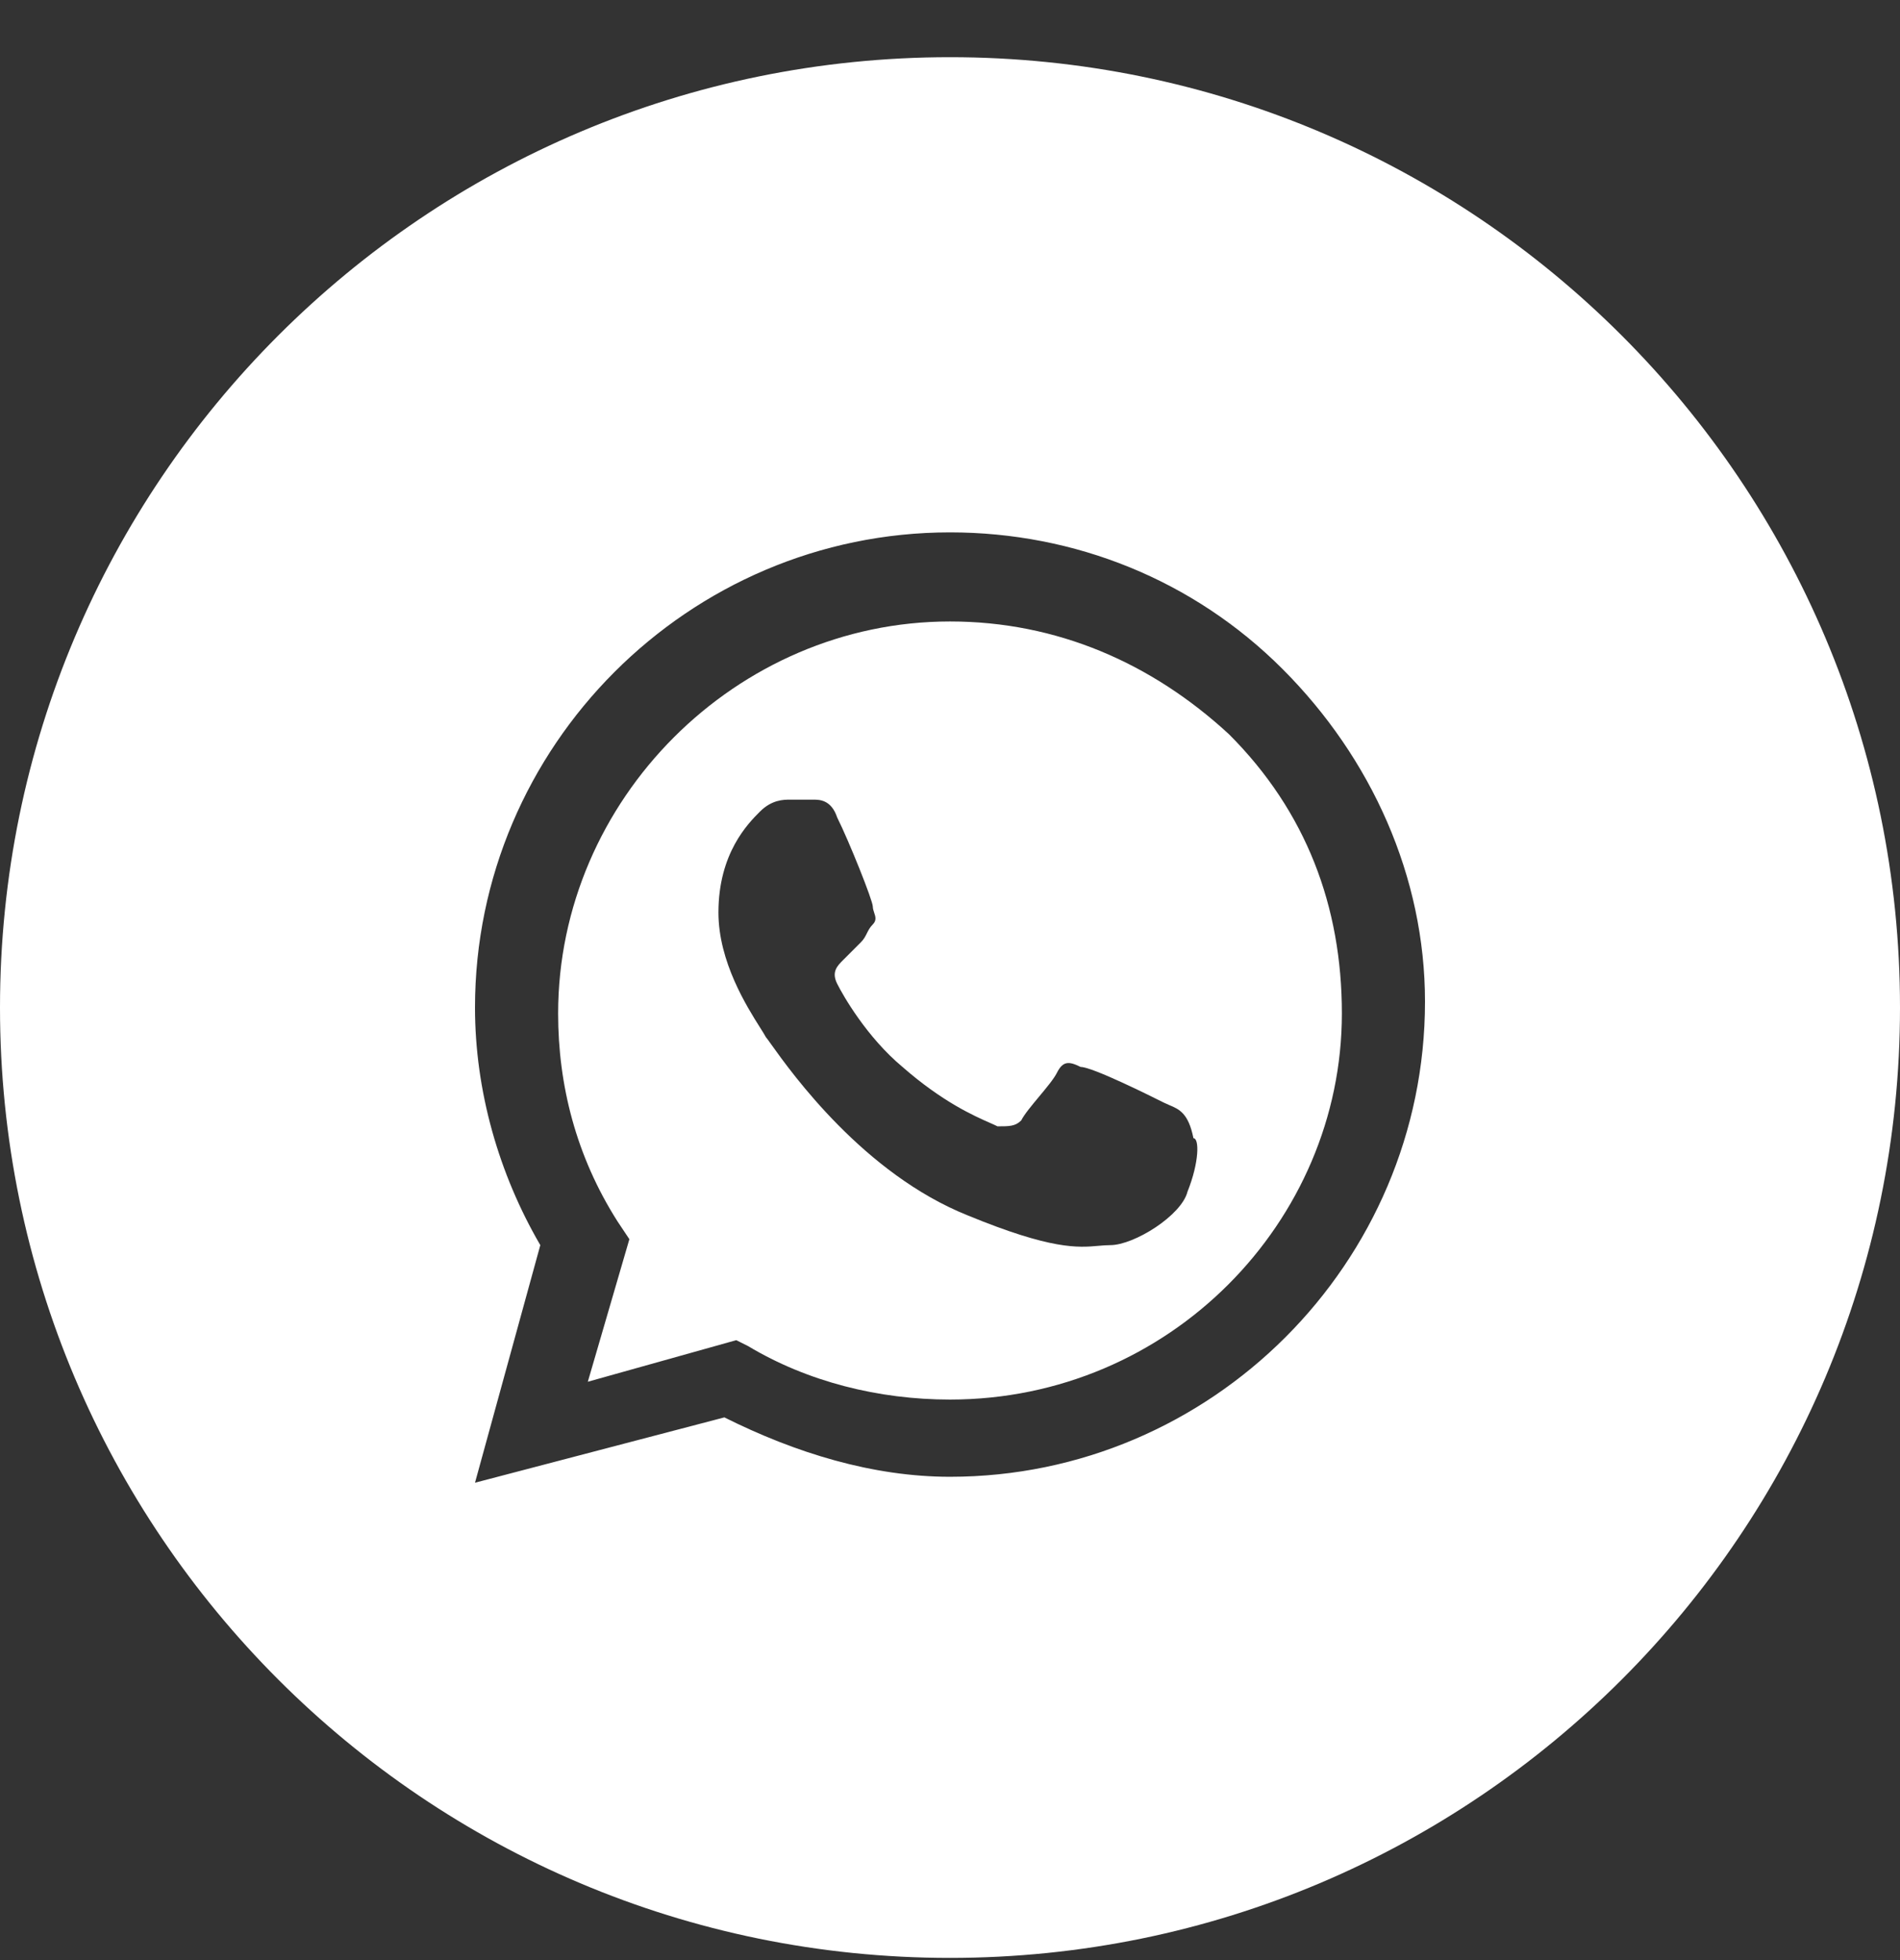
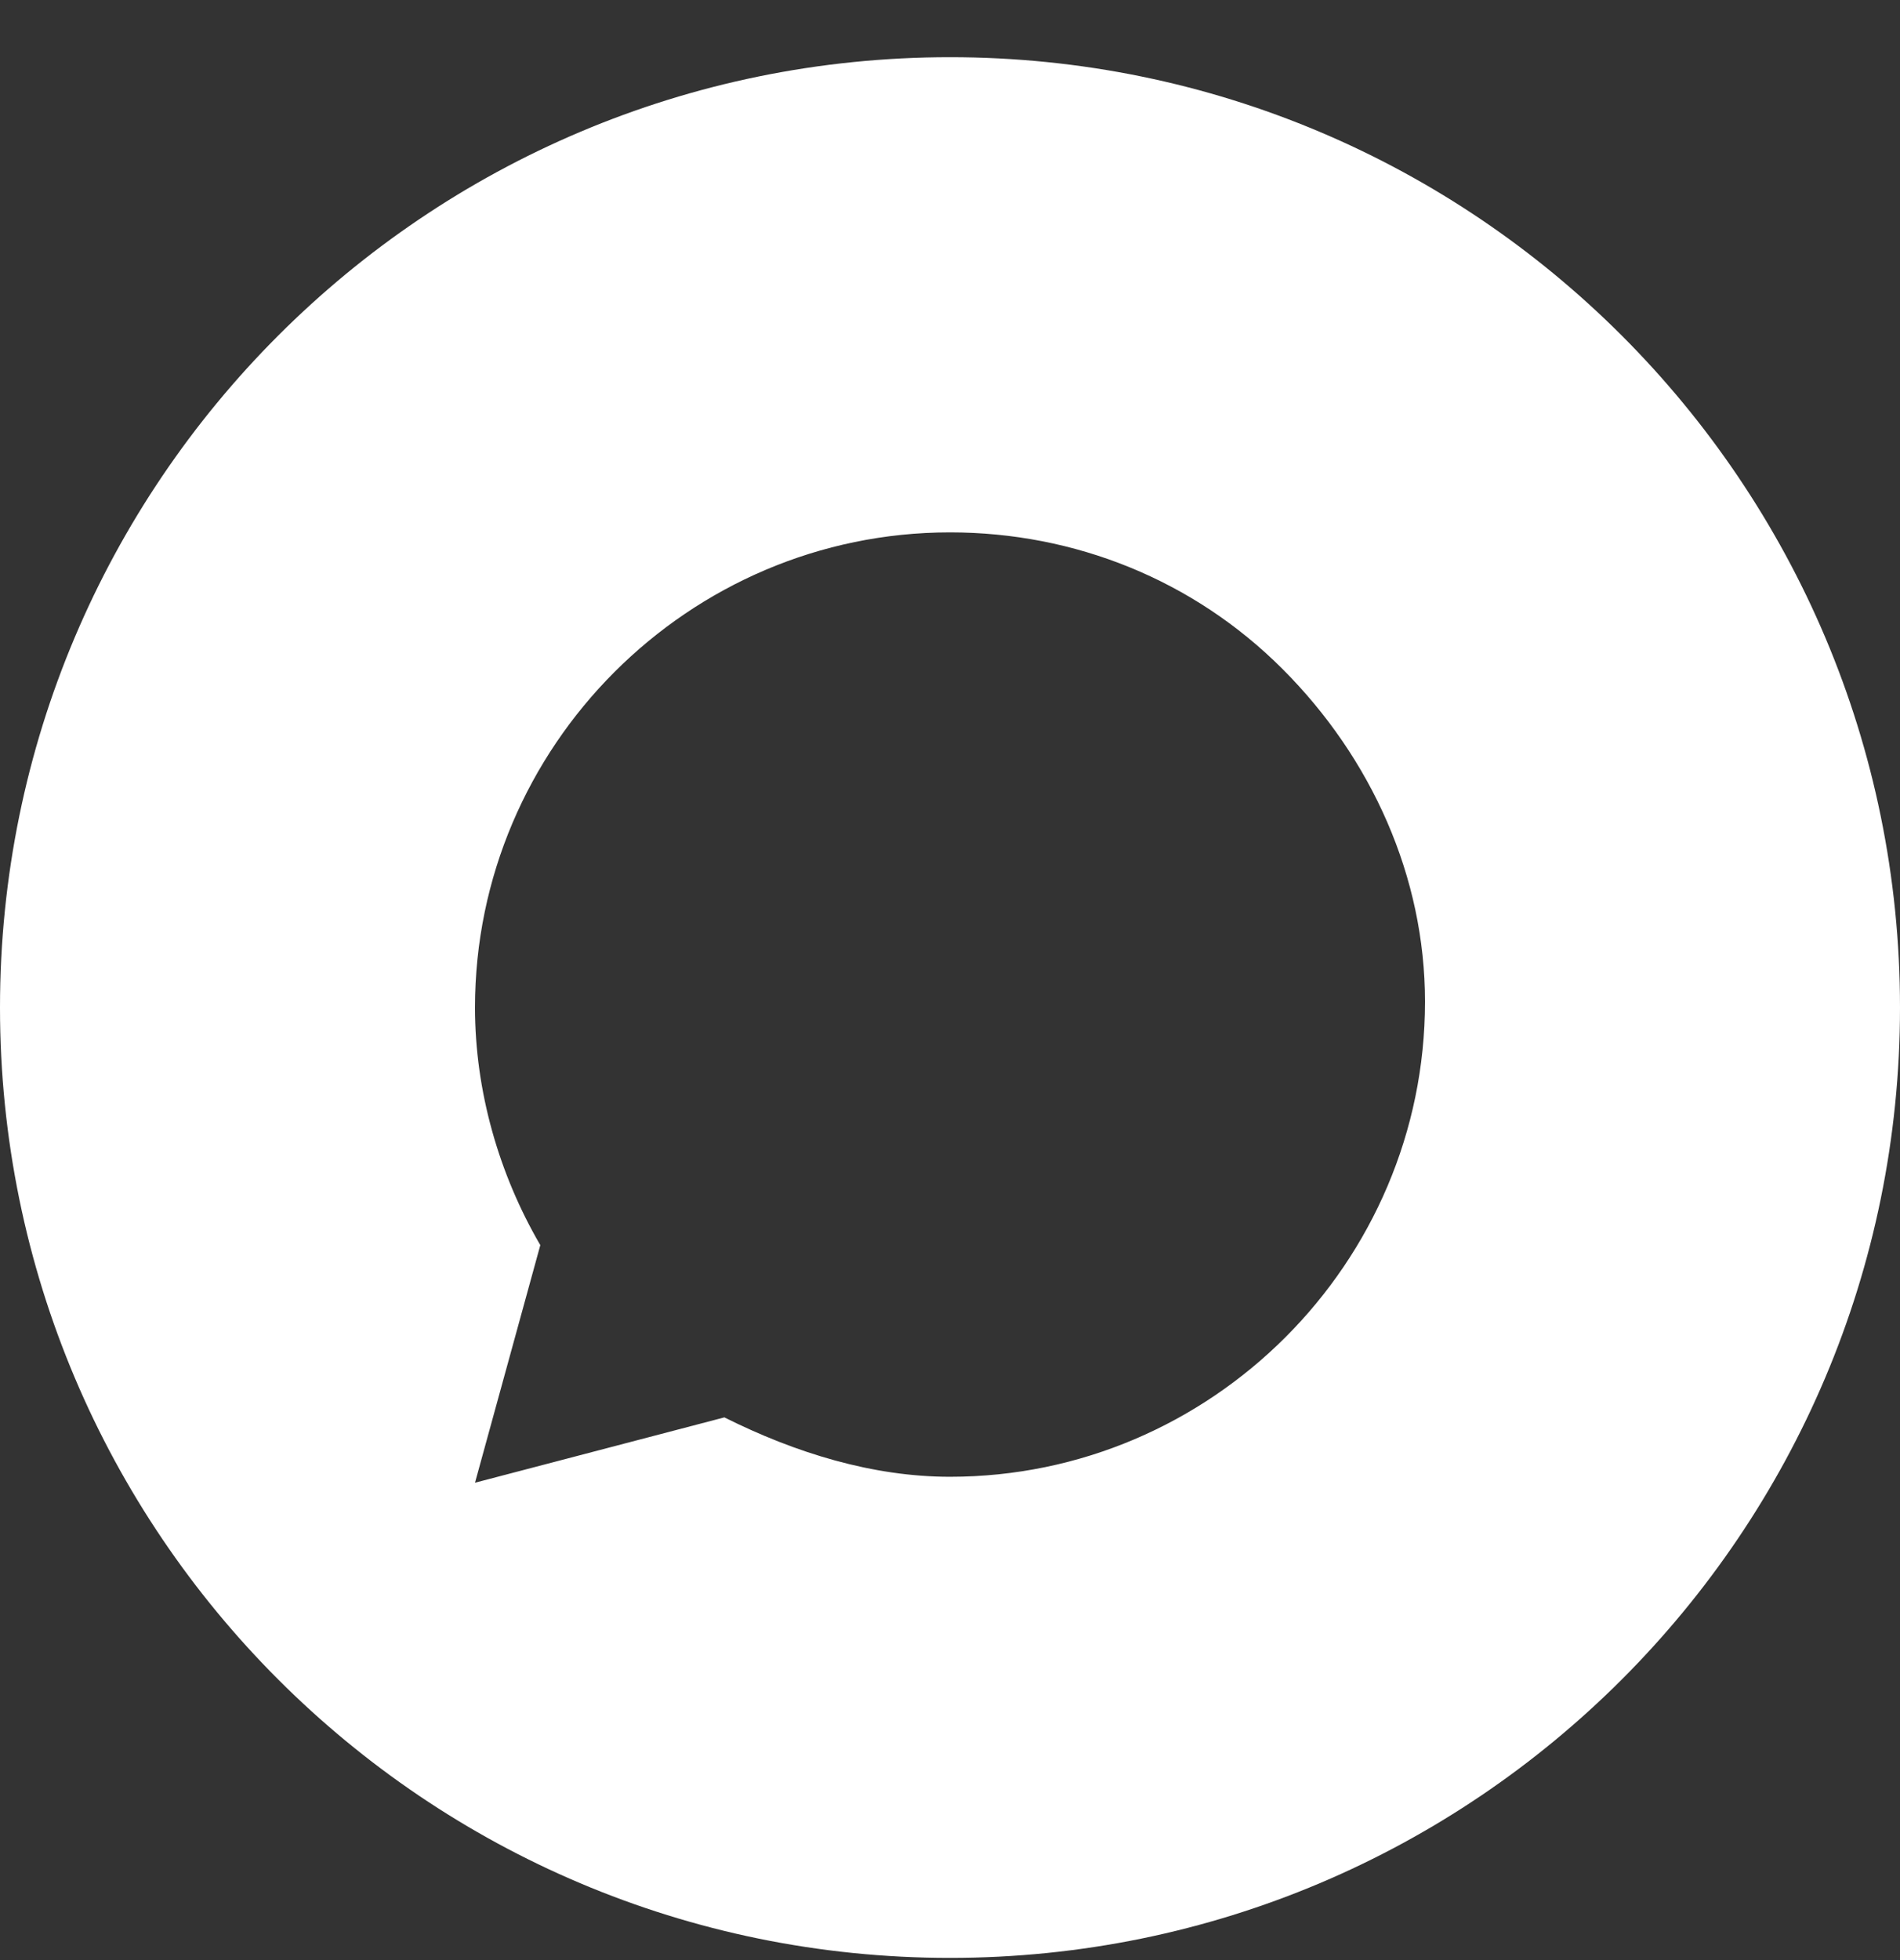
<svg xmlns="http://www.w3.org/2000/svg" width="32" height="33" viewBox="0 0 32 33" fill="none">
  <rect x="0" y="0" width="32" height="33" fill="#333333" stroke="none" />
-   <path fill-rule="evenodd" clip-rule="evenodd" d="M12.6 22.663C13.6 23.263 14.8 23.563 16 23.563C19.7 23.563 22.6 20.563 22.6 17.063C22.6 15.263 22 13.663 20.7 12.363C19.4 11.163 17.8 10.463 16 10.463C12.4 10.463 9.4 13.463 9.4 17.063C9.4 18.263 9.7 19.463 10.4 20.563L10.6 20.863L9.9 23.263L12.4 22.563L12.6 22.663ZM18.2 17.963C18.4 17.963 19.4 18.463 19.6 18.563C19.631 18.578 19.662 18.592 19.693 18.605C19.86 18.675 20.016 18.741 20.1 19.163C20.2 19.163 20.2 19.563 20 20.063C19.9 20.463 19.1 20.963 18.7 20.963C18.632 20.963 18.567 20.969 18.498 20.975C18.158 21.005 17.712 21.044 16.3 20.463C14.547 19.762 13.332 18.063 12.991 17.586C12.943 17.518 12.912 17.475 12.9 17.463C12.883 17.429 12.848 17.375 12.803 17.303C12.582 16.953 12.1 16.193 12.1 15.363C12.1 14.363 12.6 13.863 12.8 13.663C13 13.463 13.2 13.463 13.3 13.463H13.7C13.8 13.463 14 13.463 14.1 13.763C14.3 14.163 14.7 15.163 14.7 15.263C14.7 15.296 14.711 15.33 14.722 15.363C14.745 15.43 14.767 15.496 14.7 15.563C14.65 15.613 14.625 15.663 14.6 15.713C14.575 15.763 14.55 15.813 14.5 15.863L14.2 16.163C14.1 16.263 14 16.363 14.1 16.563C14.2 16.763 14.6 17.463 15.2 17.963C15.875 18.554 16.408 18.788 16.678 18.907C16.728 18.929 16.769 18.947 16.8 18.963C17 18.963 17.1 18.963 17.2 18.863C17.25 18.763 17.375 18.613 17.5 18.463C17.625 18.313 17.75 18.163 17.8 18.063C17.9 17.863 18 17.863 18.2 17.963Z" fill="white" />
  <path fill-rule="evenodd" clip-rule="evenodd" d="M0 16.963C0 8.126 7.163 0.963 16 0.963C24.837 0.963 32 8.126 32 16.963C32 25.799 24.837 32.963 16 32.963C7.163 32.963 0 25.799 0 16.963ZM16 8.963C18.1 8.963 20.1 9.763 21.6 11.263C23.1 12.763 24 14.763 24 16.863C24 21.263 20.4 24.863 16 24.863C14.7 24.863 13.4 24.463 12.2 23.863L8 24.963L9.1 20.963C8.4 19.763 8 18.363 8 16.963C8 12.563 11.6 8.963 16 8.963Z" fill="white" />
</svg>